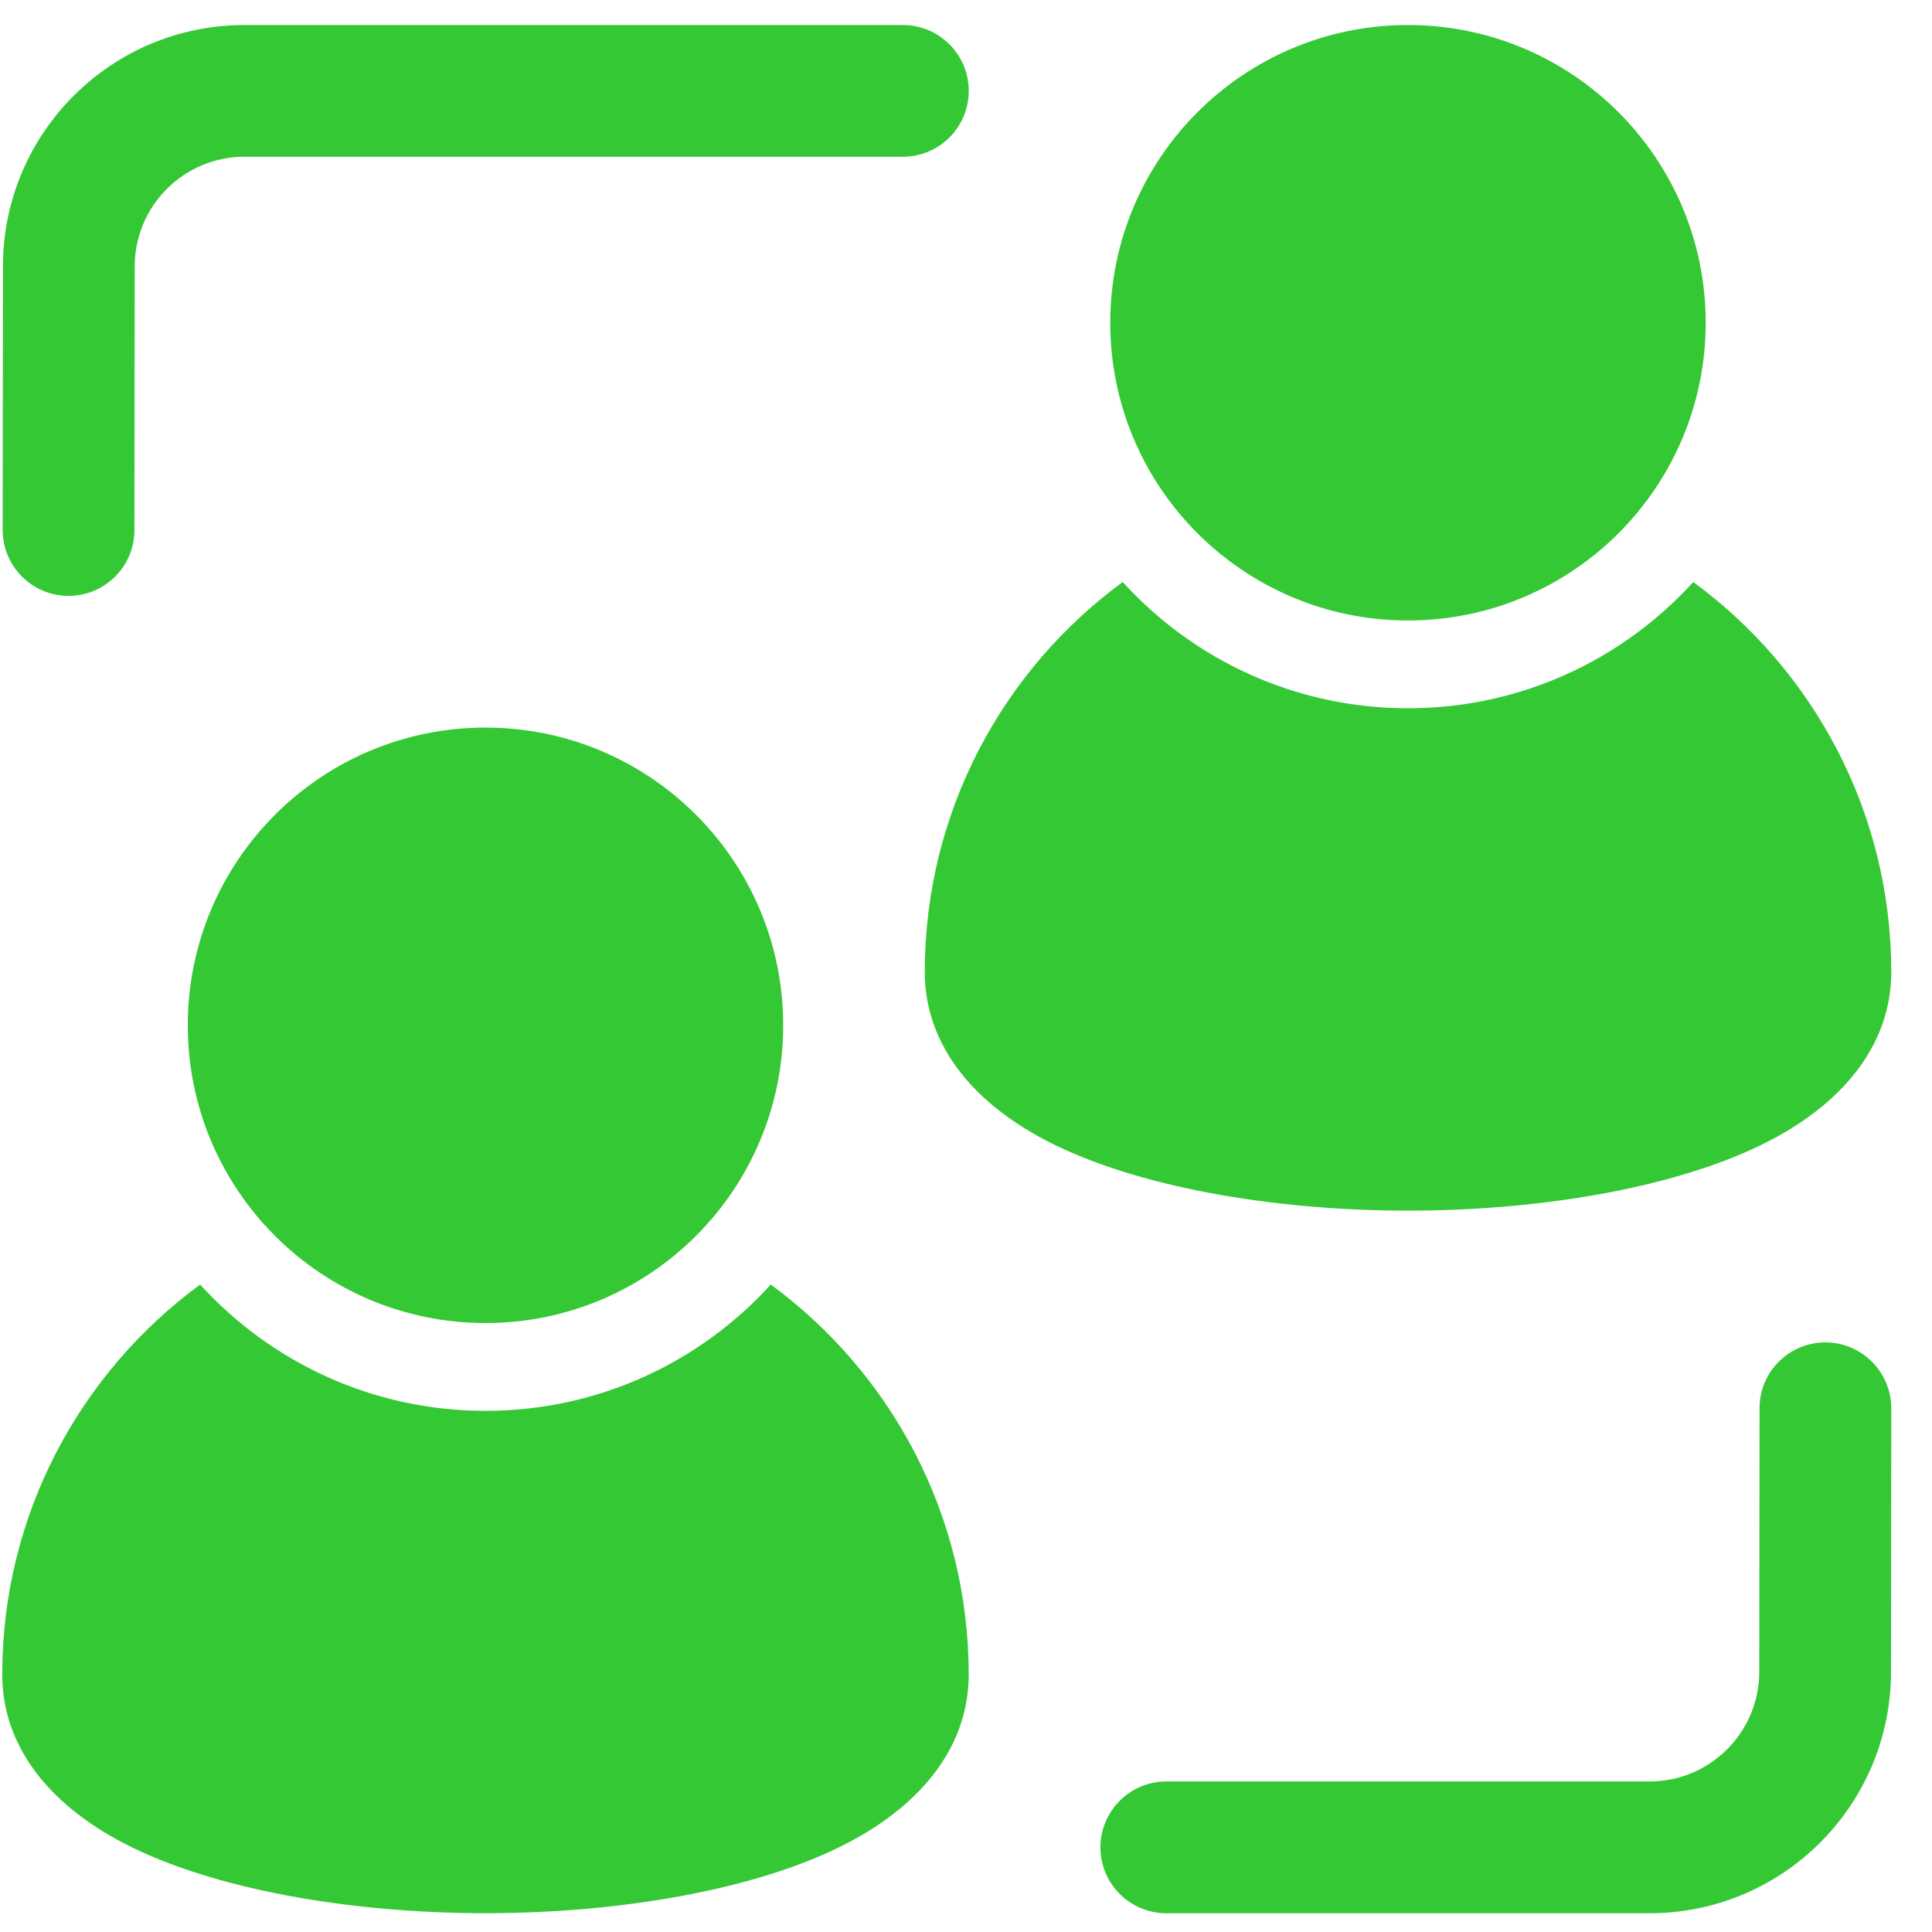
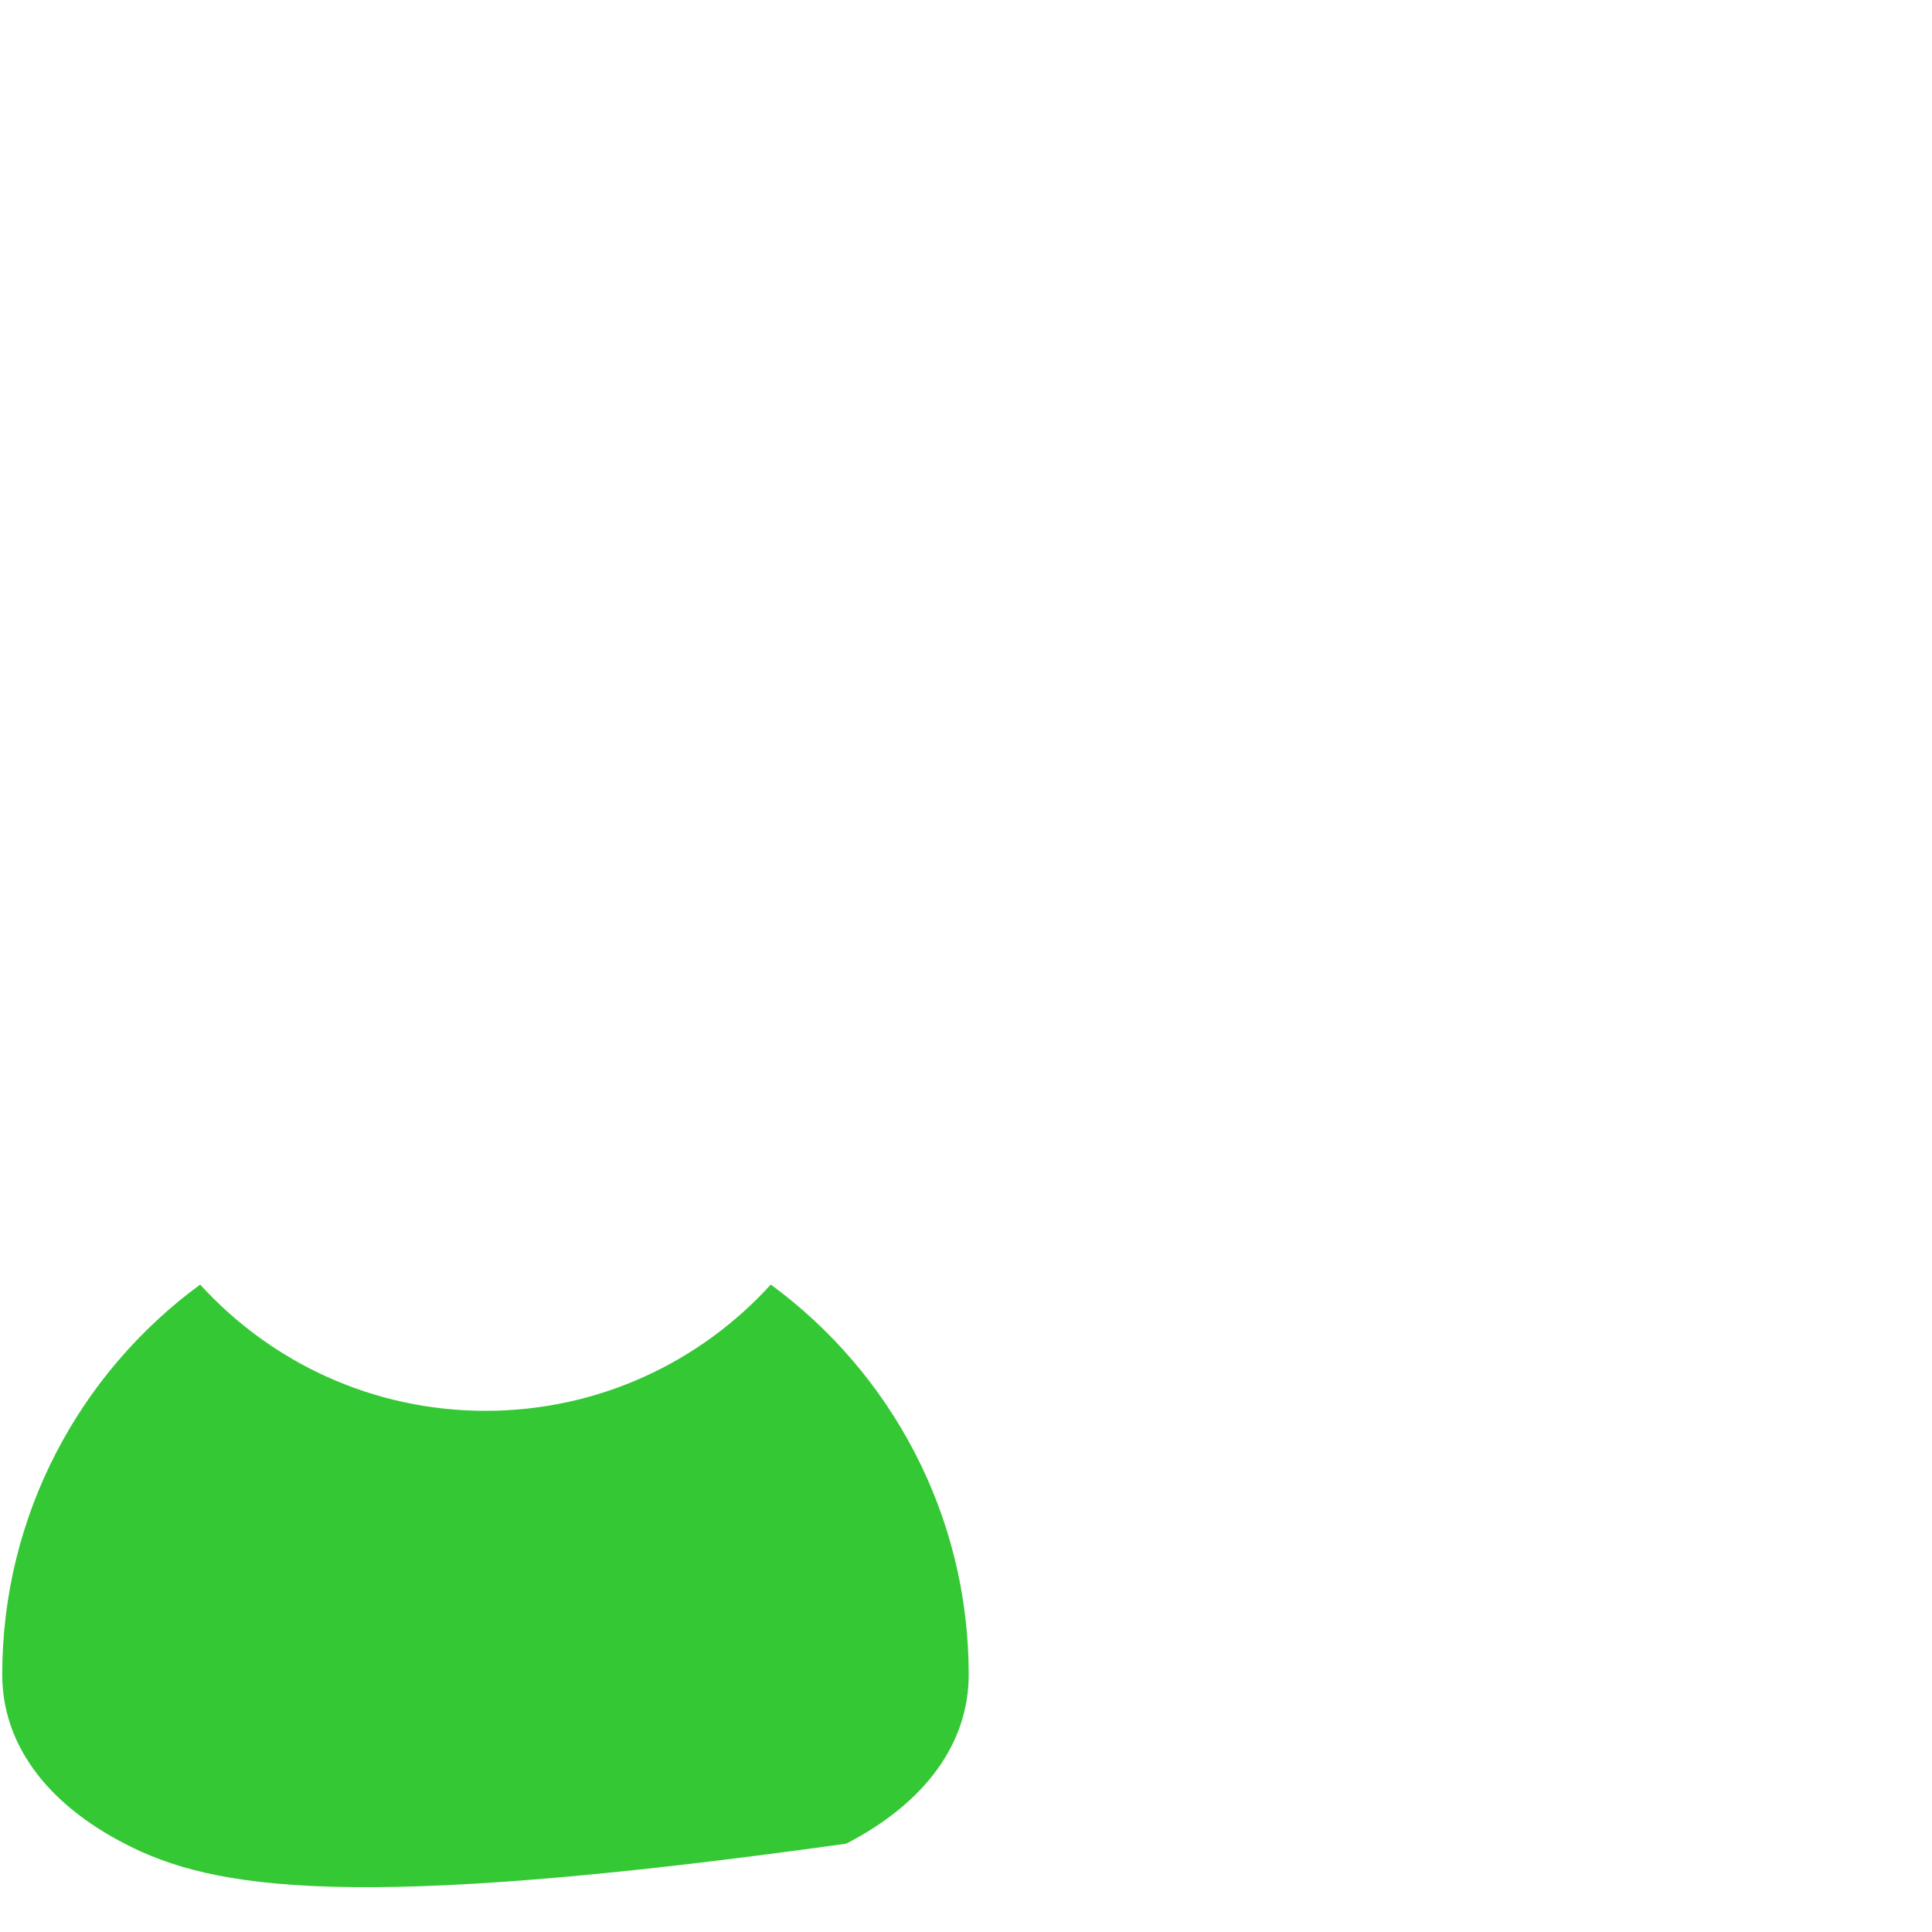
<svg xmlns="http://www.w3.org/2000/svg" width="45" height="45" viewBox="0 0 45 45" fill="none">
  <g clip-path="url(#clip0_1659_8172)">
-     <path d="M11.308 30.816C15.138 30.816 18.242 27.712 18.242 23.882C18.242 20.052 15.138 16.947 11.308 16.947C7.478 16.947 4.374 20.052 4.374 23.882C4.374 27.712 7.478 30.816 11.308 30.816Z" fill="#34C834" />
-     <path d="M32.794 14.452C36.624 14.452 39.729 11.347 39.729 7.517C39.729 3.688 36.624 0.583 32.794 0.583C28.965 0.583 25.86 3.688 25.86 7.517C25.86 11.347 28.965 14.452 32.794 14.452Z" fill="#34C834" />
-     <path fill-rule="evenodd" clip-rule="evenodd" d="M40.983 32.799C40.983 31.952 41.672 31.267 42.517 31.267C43.364 31.267 44.051 31.956 44.051 32.803L44.045 38.944C44.041 42.047 41.525 44.563 38.42 44.563H27.165C26.318 44.563 25.631 43.875 25.631 43.029C25.631 42.182 26.318 41.494 27.165 41.494H38.42C39.831 41.494 40.975 40.351 40.977 38.939L40.983 32.799Z" fill="#34C834" />
-     <path fill-rule="evenodd" clip-rule="evenodd" d="M3.131 12.347C3.131 13.194 2.442 13.879 1.595 13.879C0.748 13.879 0.062 13.19 0.062 12.343L0.069 6.202C0.071 3.099 2.589 0.583 5.694 0.583H21.029C21.876 0.583 22.564 1.27 22.564 2.117C22.564 2.964 21.876 3.651 21.029 3.651H5.694C4.282 3.651 3.139 4.795 3.137 6.206L3.131 12.347Z" fill="#34C834" />
-     <path fill-rule="evenodd" clip-rule="evenodd" d="M17.953 29.92C20.747 31.97 22.563 35.277 22.563 39.004C22.563 40.598 21.559 41.987 19.712 42.942C17.672 43.998 14.493 44.562 11.309 44.562C8.122 44.562 4.943 43.998 2.903 42.942C1.056 41.987 0.052 40.598 0.052 39.004C0.052 35.277 1.868 31.97 4.662 29.92C6.307 31.728 8.676 32.861 11.309 32.861C13.939 32.861 16.31 31.728 17.953 29.92Z" fill="#34C834" />
-     <path fill-rule="evenodd" clip-rule="evenodd" d="M39.44 13.556C42.234 15.605 44.051 18.913 44.051 22.64C44.051 24.233 43.047 25.622 41.2 26.578C39.16 27.633 35.981 28.198 32.794 28.198C29.609 28.198 26.43 27.633 24.391 26.578C22.544 25.622 21.54 24.233 21.54 22.64C21.54 18.913 23.356 15.605 26.15 13.556C27.793 15.364 30.164 16.497 32.794 16.497C35.427 16.497 37.796 15.364 39.44 13.556Z" fill="#34C834" />
+     <path fill-rule="evenodd" clip-rule="evenodd" d="M17.953 29.92C20.747 31.97 22.563 35.277 22.563 39.004C22.563 40.598 21.559 41.987 19.712 42.942C8.122 44.562 4.943 43.998 2.903 42.942C1.056 41.987 0.052 40.598 0.052 39.004C0.052 35.277 1.868 31.97 4.662 29.92C6.307 31.728 8.676 32.861 11.309 32.861C13.939 32.861 16.31 31.728 17.953 29.92Z" fill="#34C834" />
  </g>
  <defs>
    <clipPath id="clip0_1659_8172">
      <rect width="44" height="44" fill="white" transform="translate(0.052 0.572)" />
    </clipPath>
  </defs>
</svg>